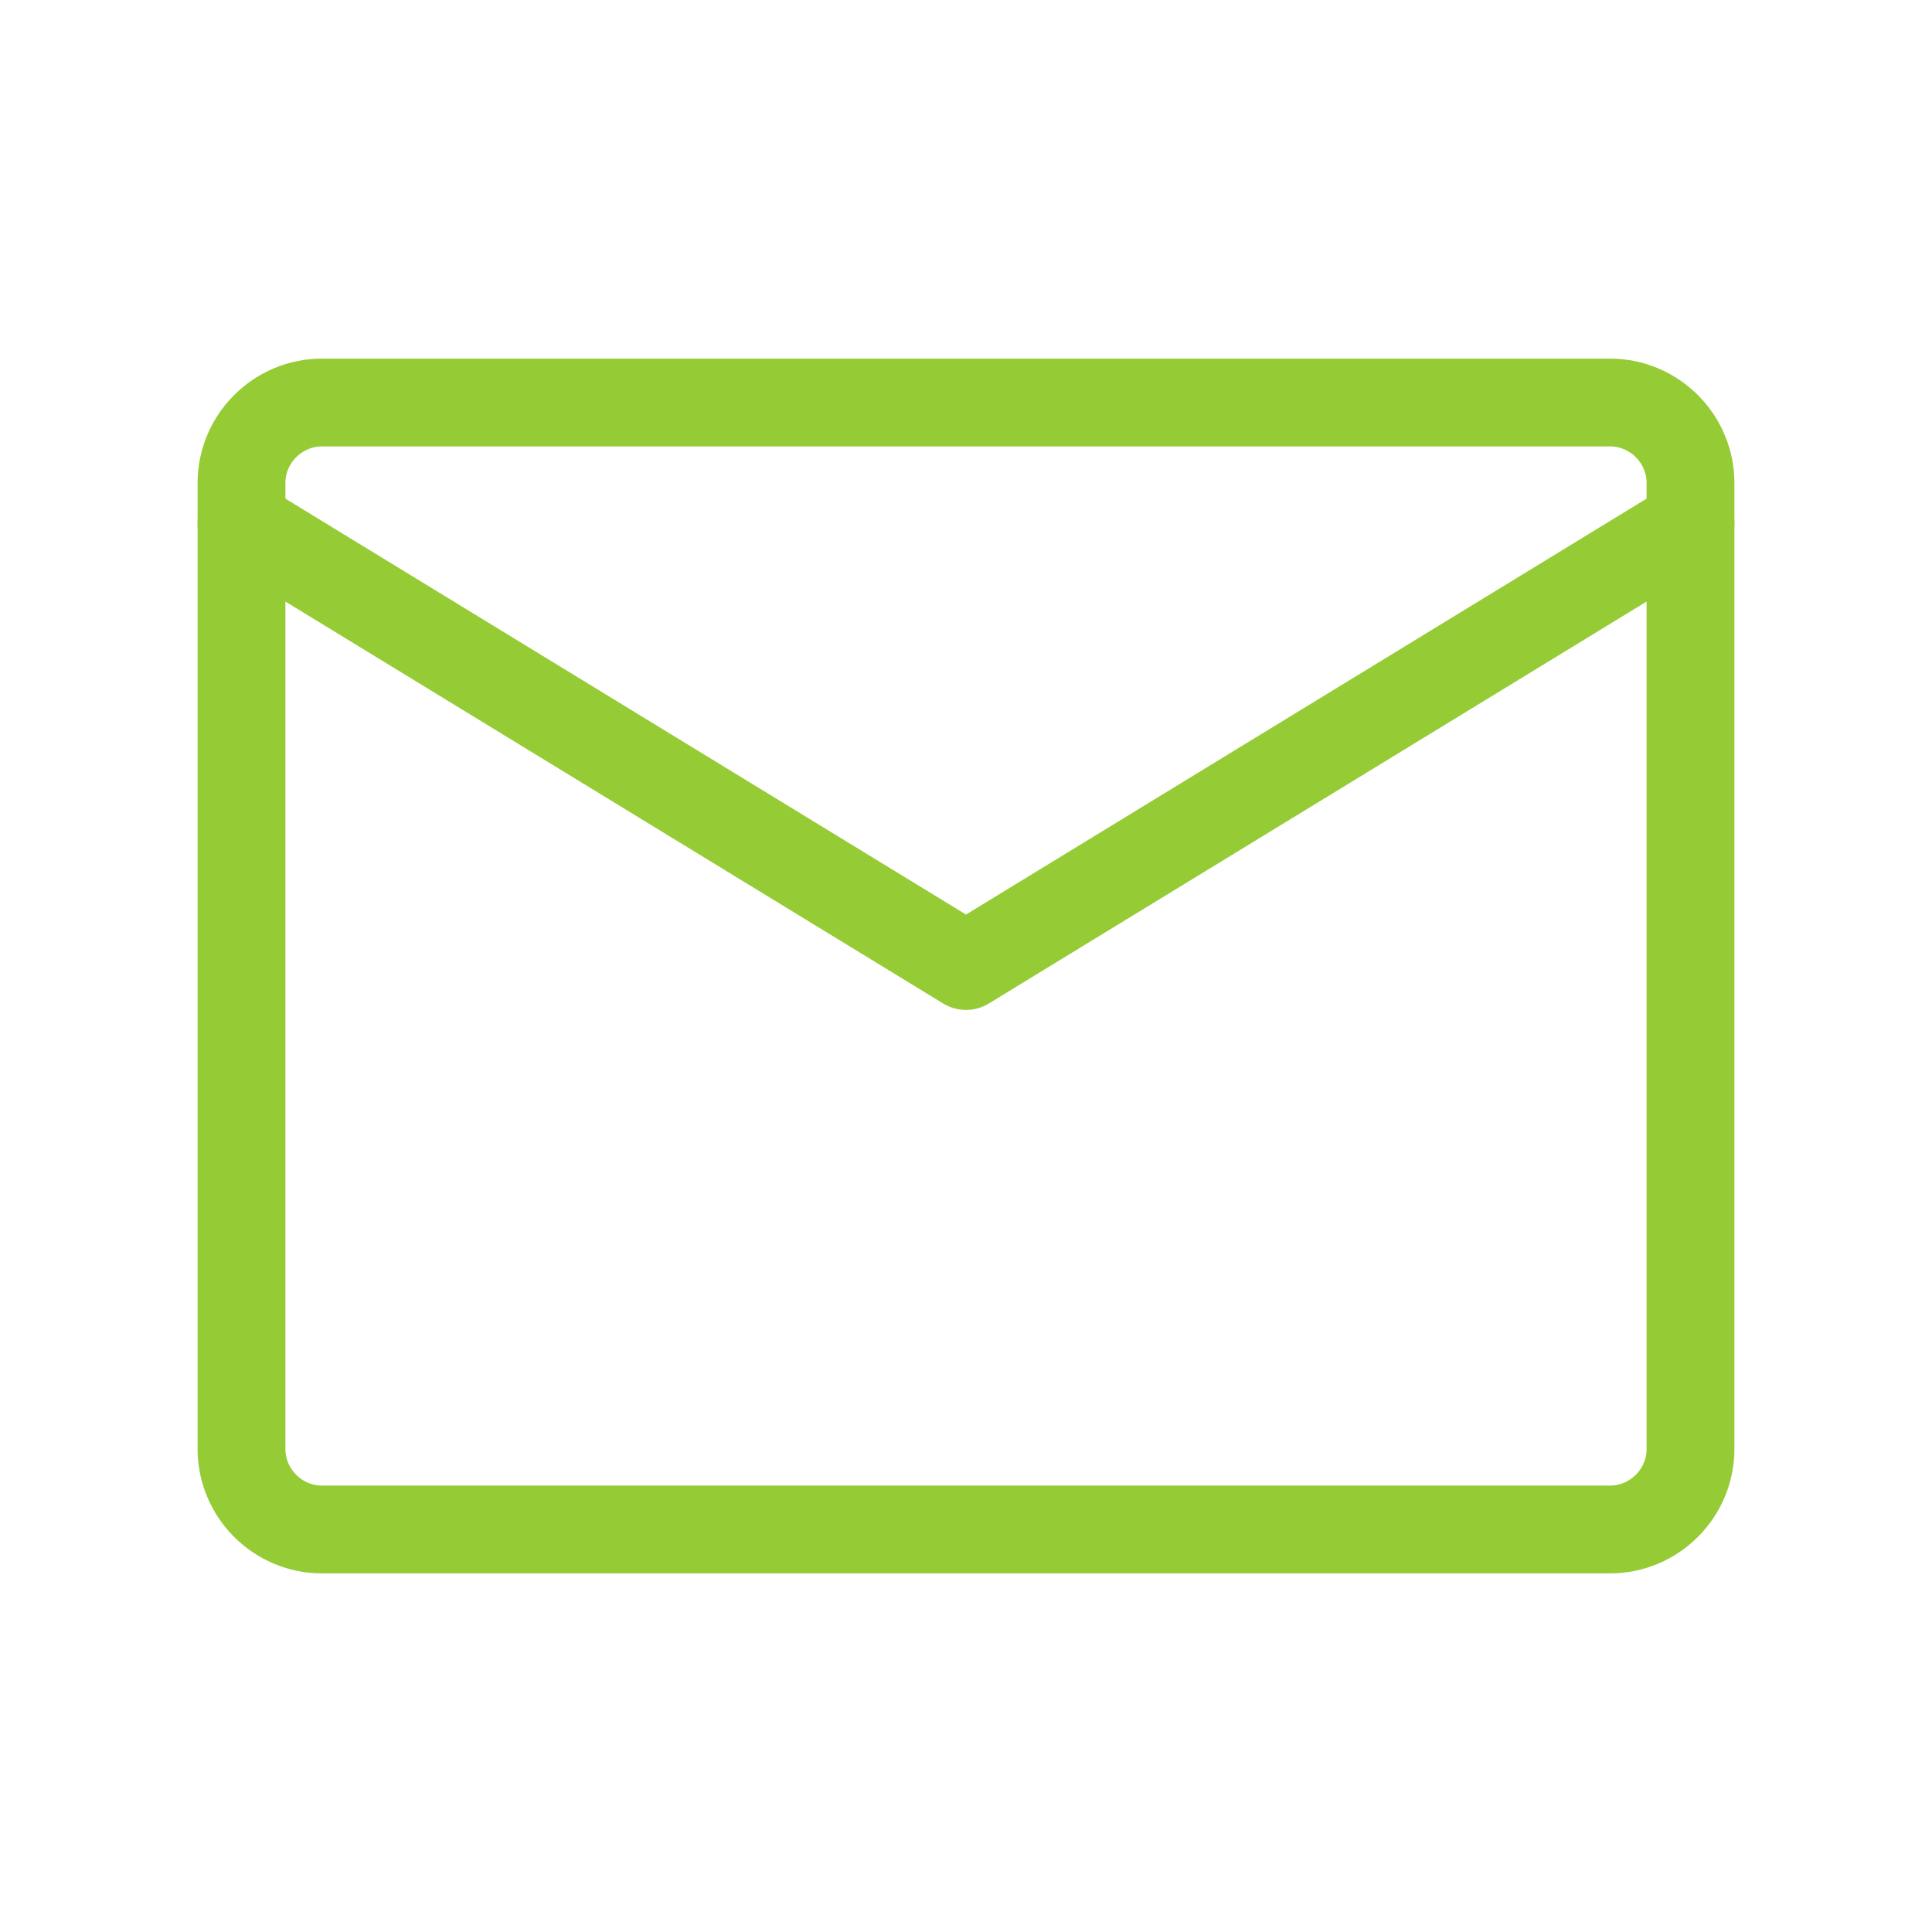
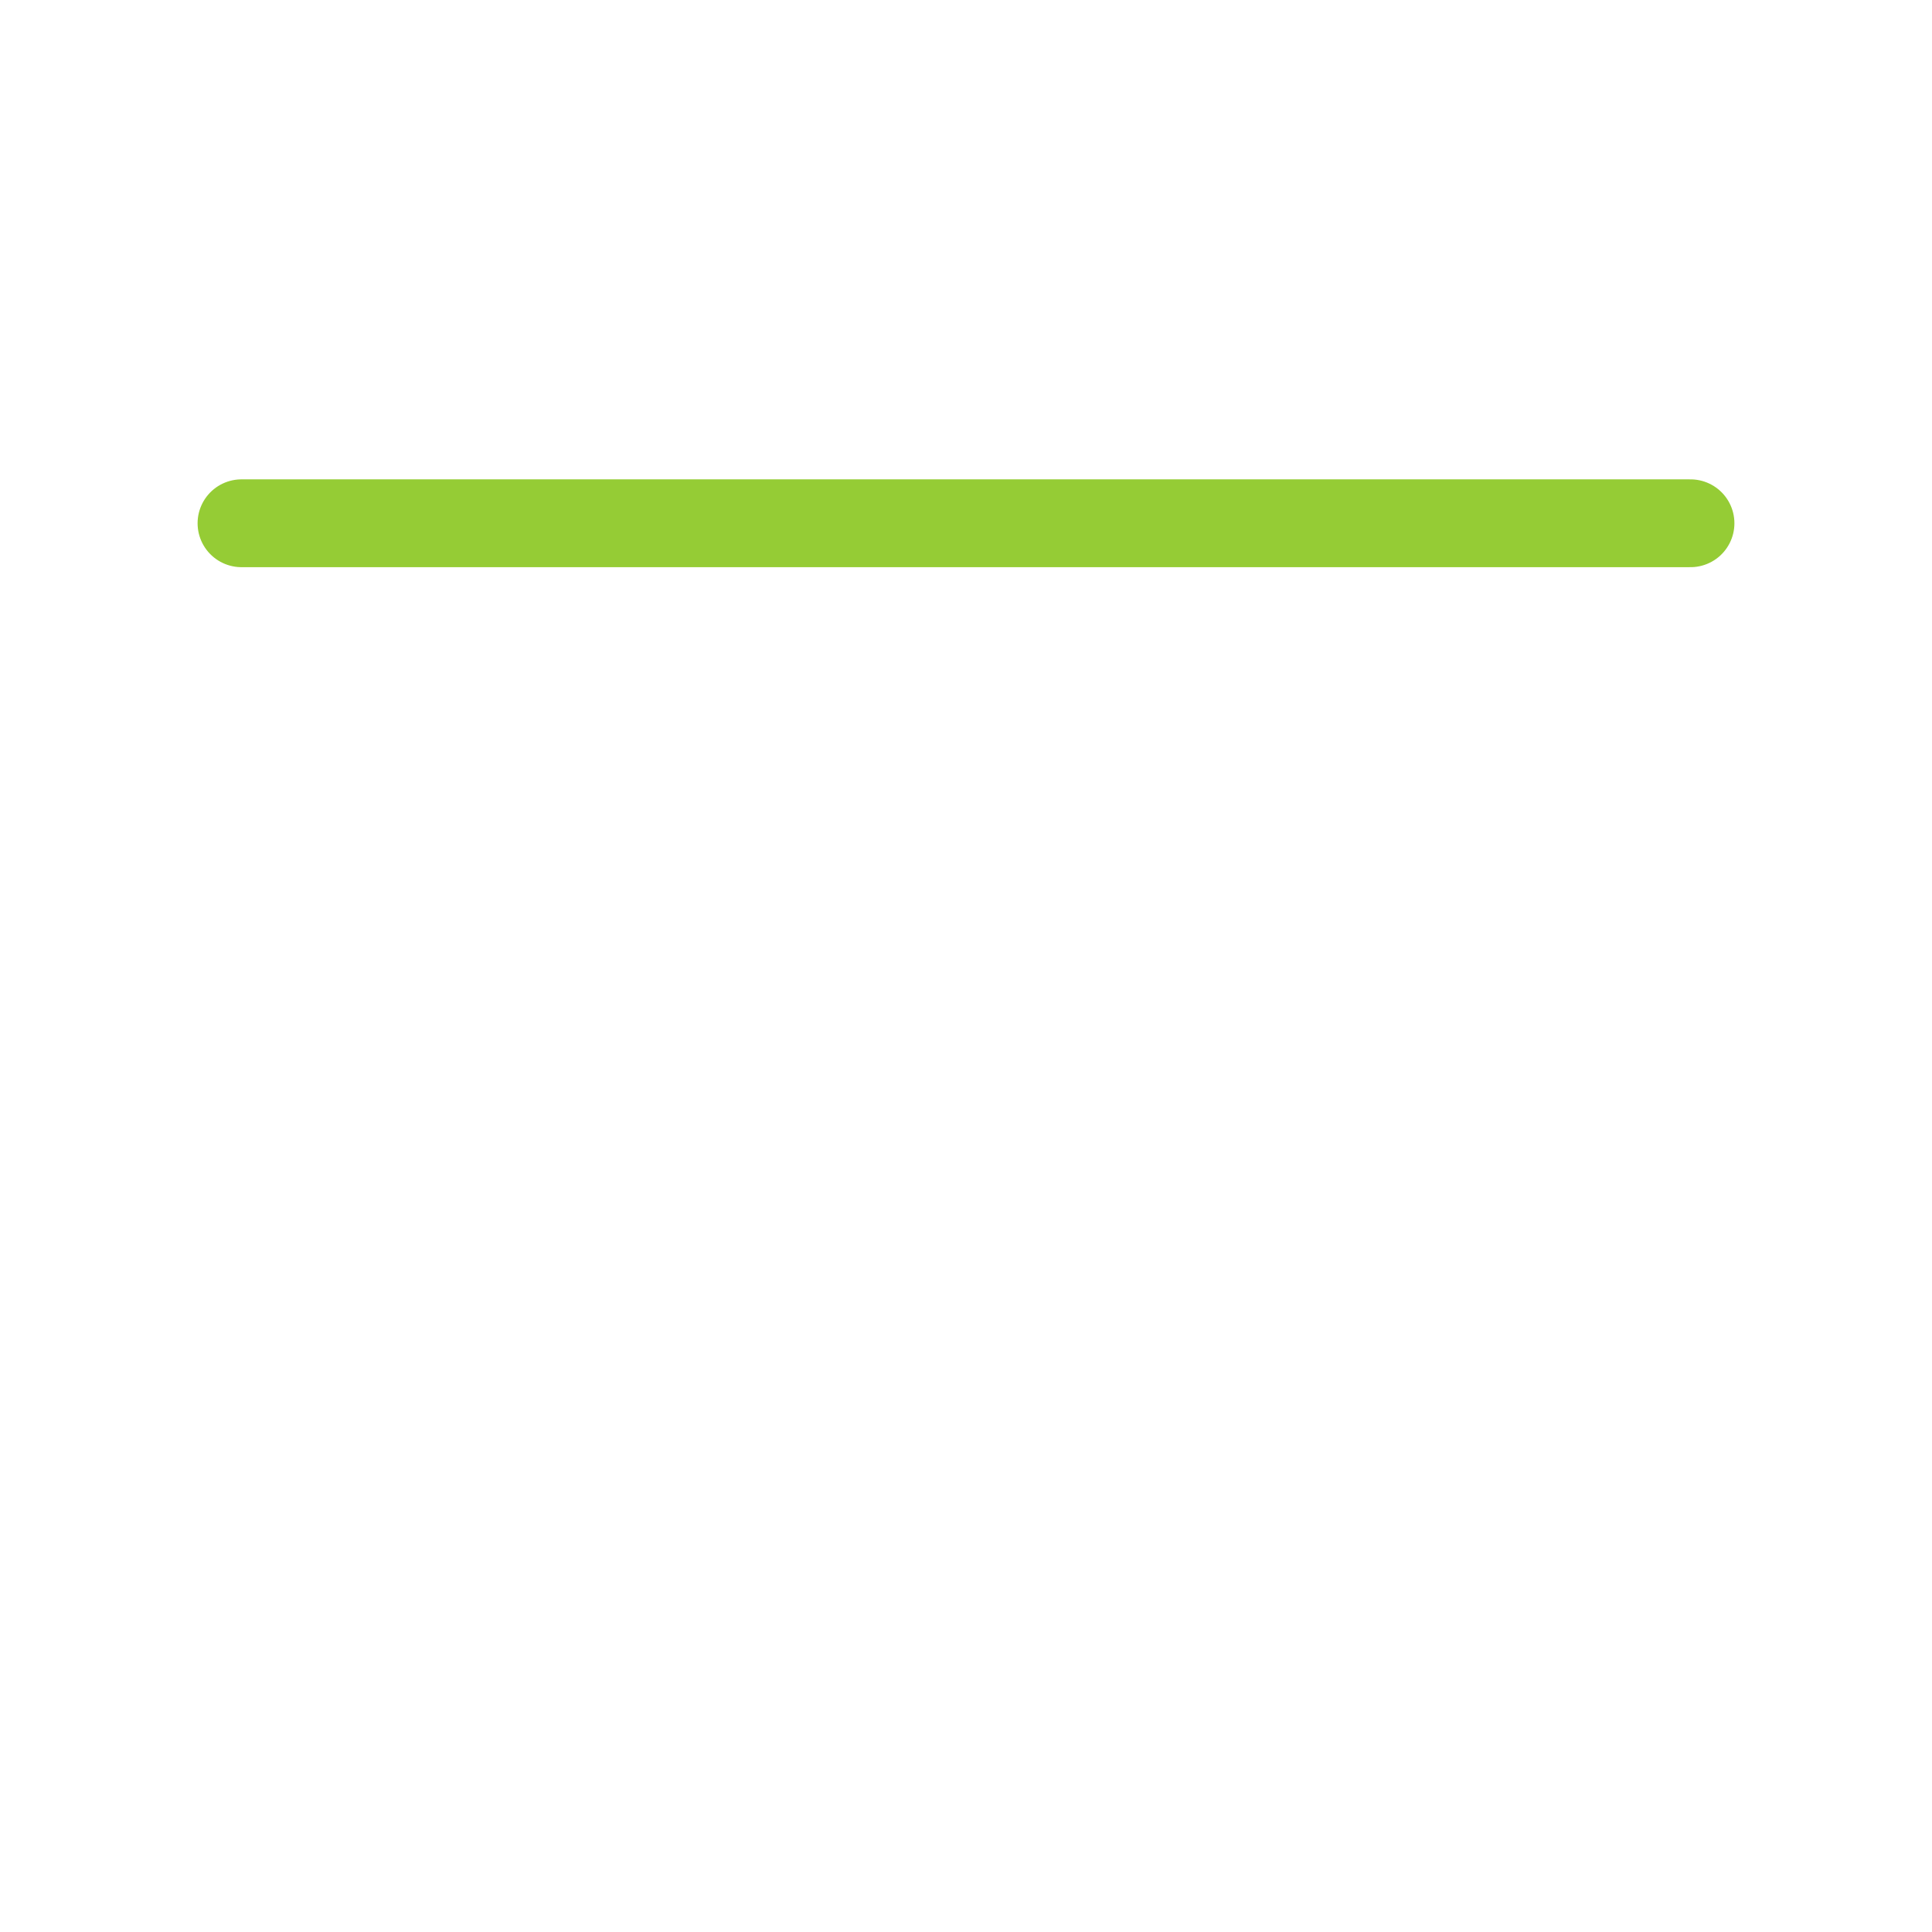
<svg xmlns="http://www.w3.org/2000/svg" width="44" height="44" viewBox="0 0 44 44" fill="none">
-   <path d="M7.333 9.167H36.667C37.675 9.167 38.5 9.992 38.5 11V33C38.5 34.008 37.675 34.833 36.667 34.833H7.333C6.325 34.833 5.5 34.008 5.5 33V11C5.5 9.992 6.325 9.167 7.333 9.167Z" stroke="#95CC35" stroke-width="2" stroke-linecap="round" stroke-linejoin="round" />
-   <path d="M5.5 11.917L22 22L38.5 11.917" stroke="#95CC35" stroke-width="2" stroke-linecap="round" stroke-linejoin="round" />
+   <path d="M5.5 11.917L38.5 11.917" stroke="#95CC35" stroke-width="2" stroke-linecap="round" stroke-linejoin="round" />
</svg>